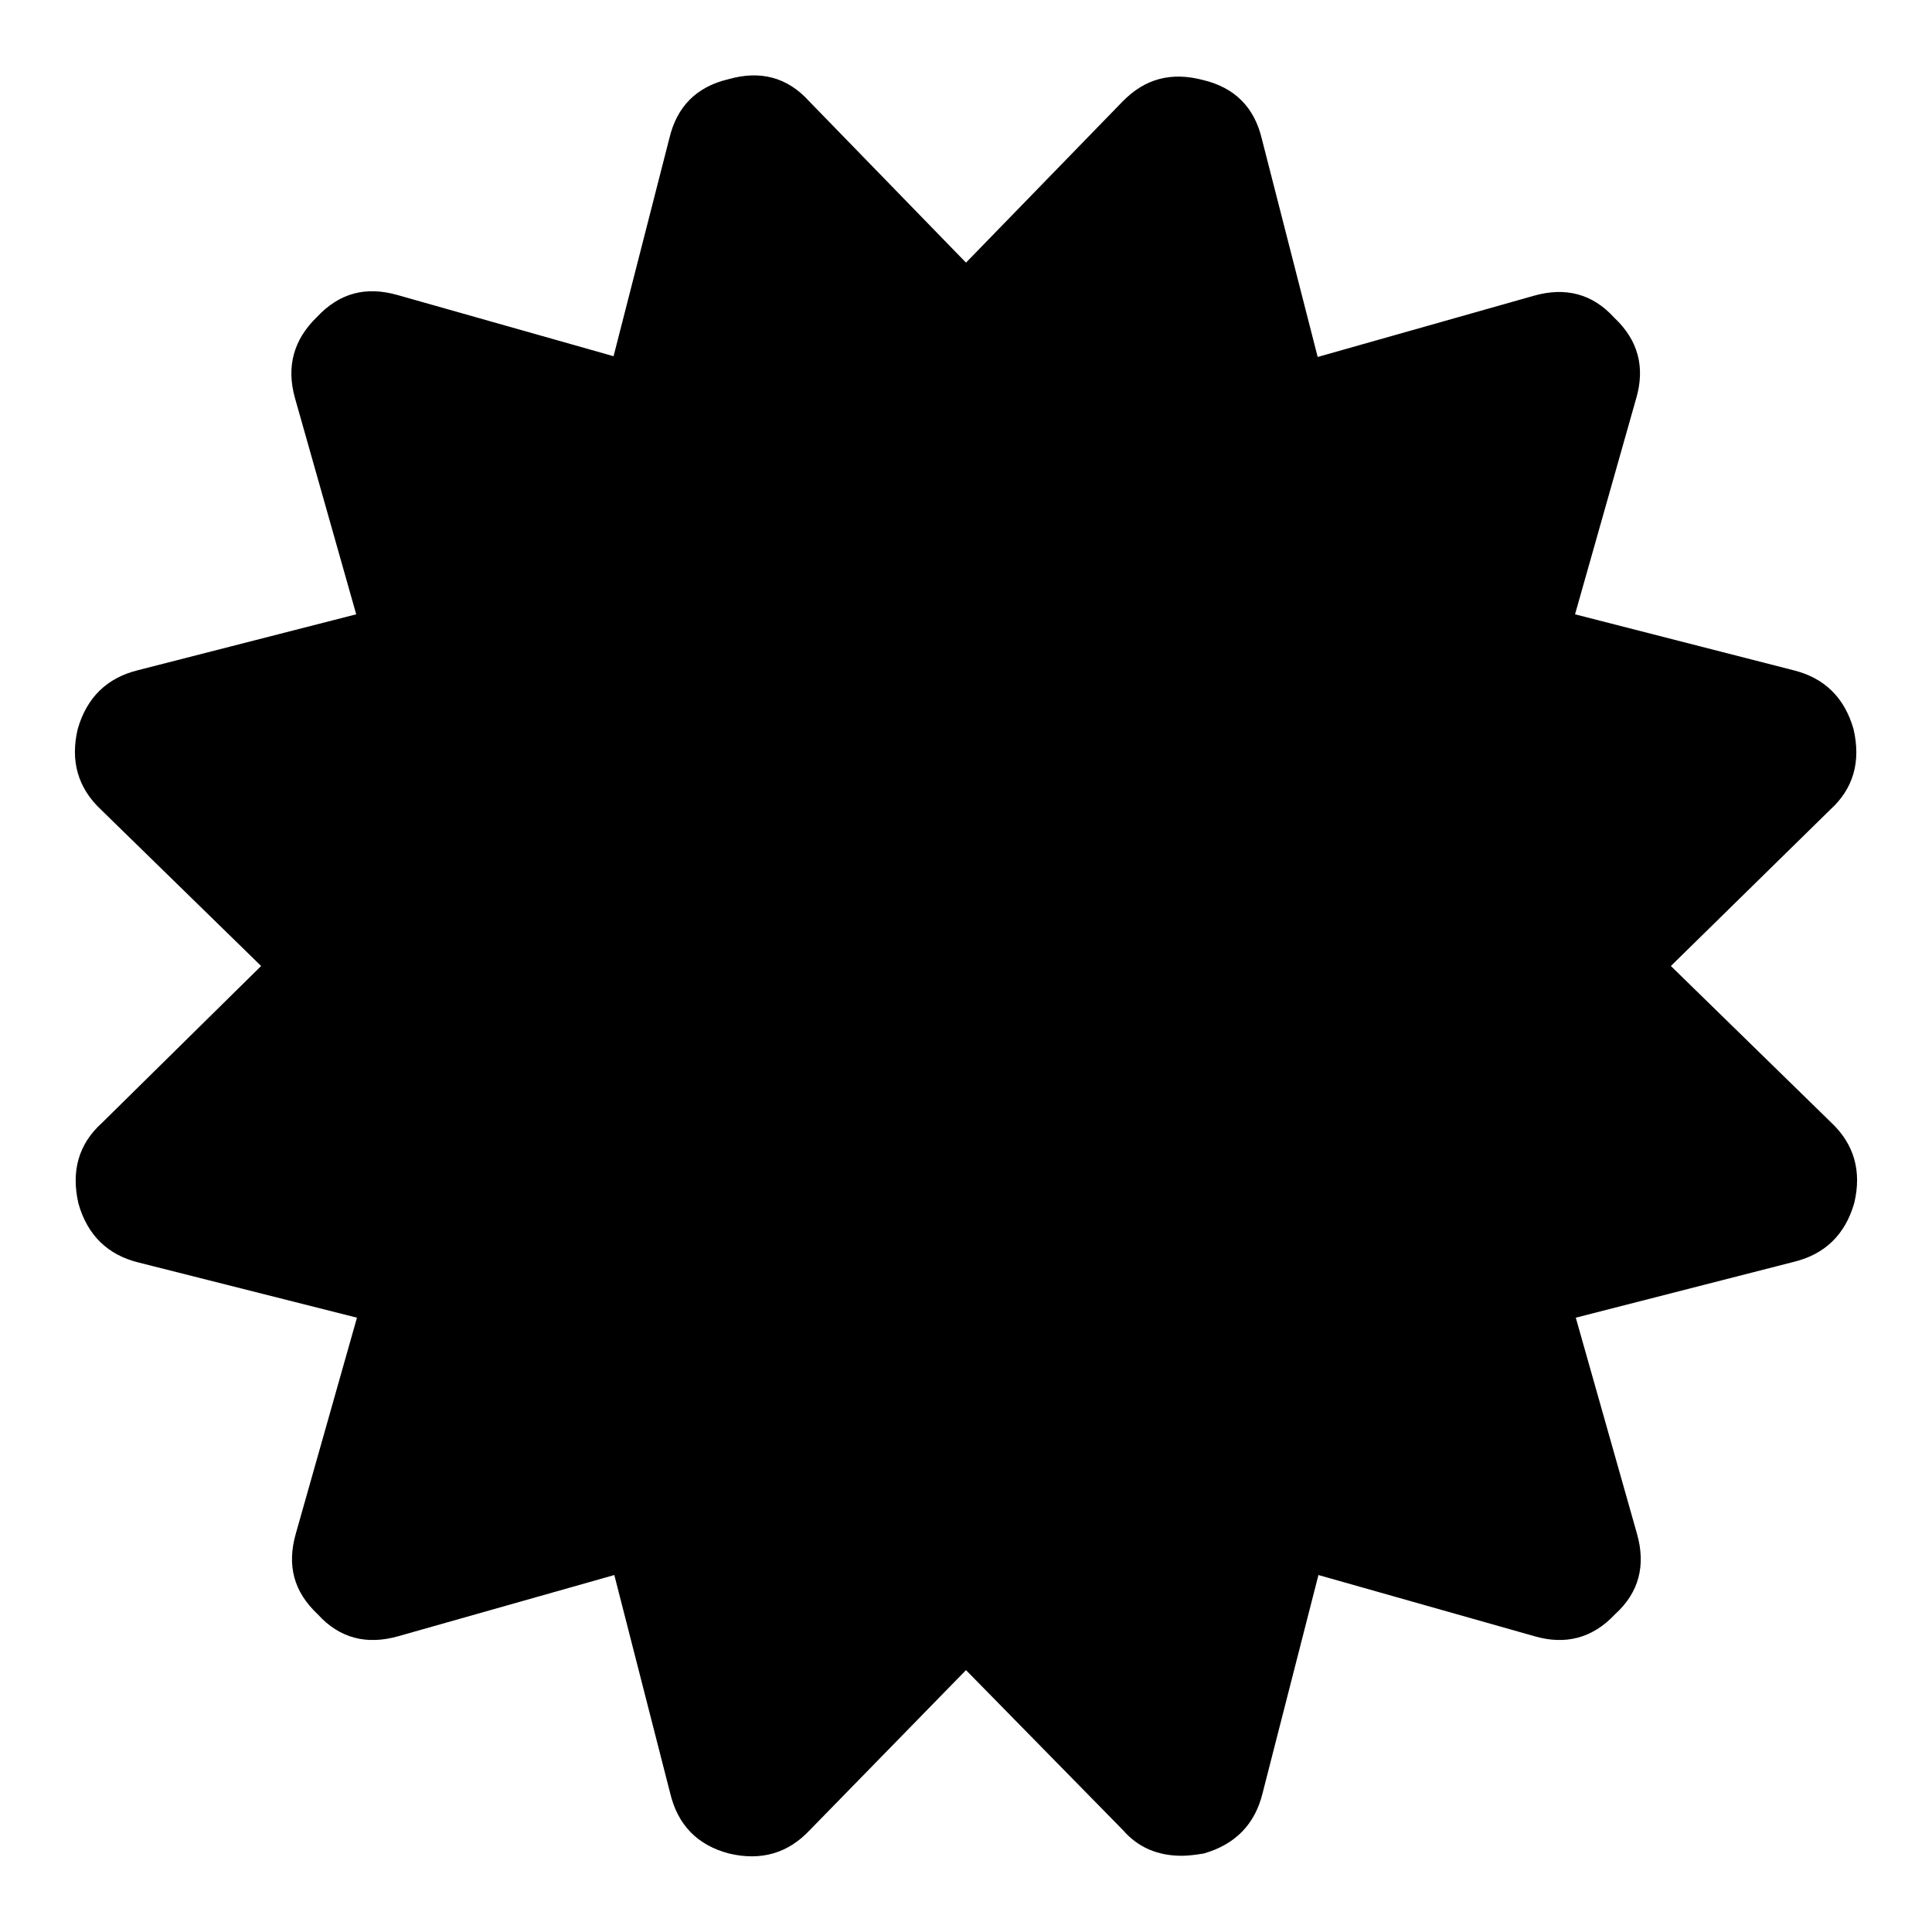
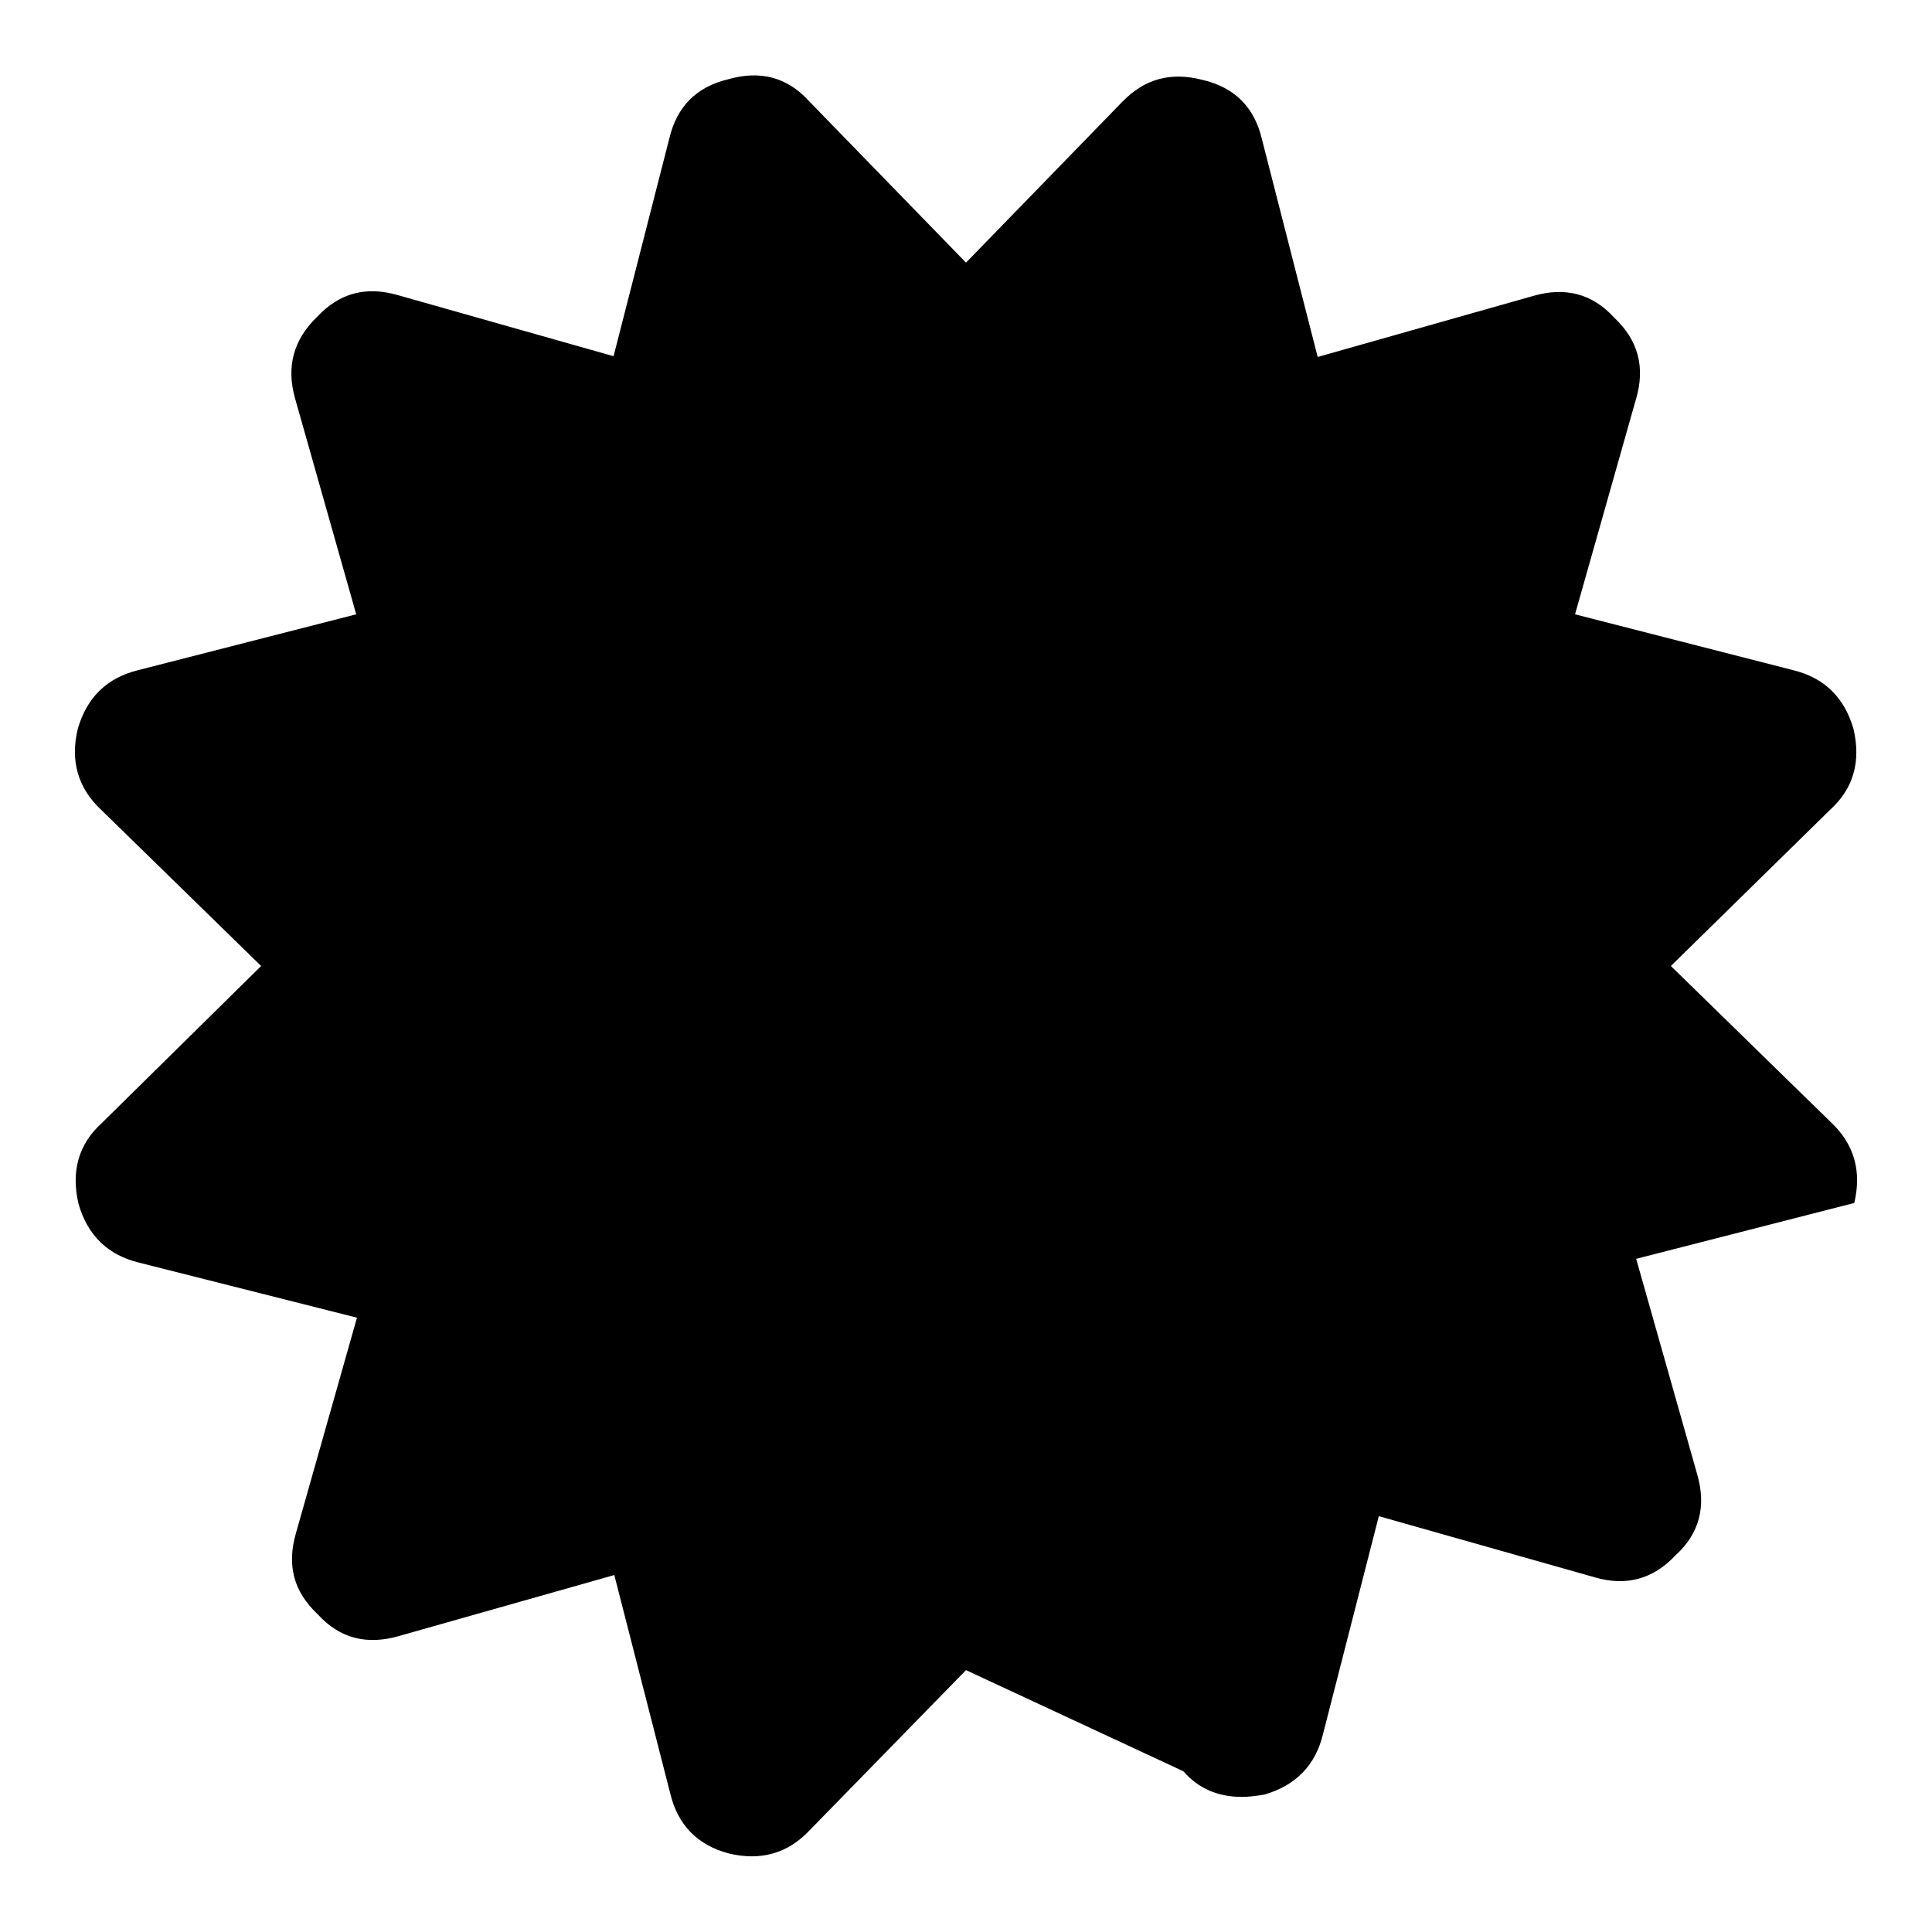
<svg xmlns="http://www.w3.org/2000/svg" version="1.1" x="0px" y="0px" viewBox="0 0 256 256" enable-background="new 0 0 256 256" xml:space="preserve">
  <g>
    <g>
-       <path fill="#000000" d="M221.4,128l21.2,20.7c3.1,2.9,4.1,6.5,3.1,10.7c-1.2,4.2-3.9,6.8-8,7.8l-28.9,7.4l8.1,28.6c1.2,4.2,0.3,7.8-2.9,10.7c-3,3.2-6.6,4.1-10.7,2.9l-28.6-8.1l-7.4,28.9c-1,4.1-3.6,6.8-7.8,8c-1.2,0.2-2.2,0.3-2.9,0.3c-3.2,0-5.8-1.1-7.8-3.4L128,221.3l-20.7,21.2c-2.9,3.1-6.5,4.1-10.7,3.1c-4.2-1.1-6.8-3.8-7.8-8l-7.4-28.9l-28.6,8.1c-4.2,1.2-7.8,0.3-10.7-2.9c-3.2-3-4.1-6.5-2.9-10.7l8.1-28.6l-28.9-7.3c-4.1-1-6.8-3.6-8-7.8c-1-4.3,0-7.9,3.1-10.7L34.6,128l-21.2-20.7c-3.1-2.9-4.1-6.5-3.1-10.7c1.2-4.2,3.9-6.8,8-7.8l28.9-7.4l-8.1-28.6C37.9,48.6,38.9,45,42,42c3-3.2,6.5-4.1,10.7-2.9l28.6,8.1l7.4-28.9c1-4.2,3.6-6.8,7.8-7.8c4.2-1.2,7.8-0.3,10.7,2.9L128,34.8l20.7-21.3c3-3.1,6.5-4,10.7-2.9c4.2,1,6.8,3.6,7.8,7.8l7.4,28.9l28.6-8.1c4.2-1.2,7.8-0.3,10.7,2.9c3.2,3,4.1,6.6,2.9,10.7l-8.1,28.6l28.9,7.4c4.1,1,6.8,3.6,8,7.8c1,4.3,0,7.9-3.1,10.7L221.4,128z" />
+       <path fill="#000000" d="M221.4,128l21.2,20.7c3.1,2.9,4.1,6.5,3.1,10.7l-28.9,7.4l8.1,28.6c1.2,4.2,0.3,7.8-2.9,10.7c-3,3.2-6.6,4.1-10.7,2.9l-28.6-8.1l-7.4,28.9c-1,4.1-3.6,6.8-7.8,8c-1.2,0.2-2.2,0.3-2.9,0.3c-3.2,0-5.8-1.1-7.8-3.4L128,221.3l-20.7,21.2c-2.9,3.1-6.5,4.1-10.7,3.1c-4.2-1.1-6.8-3.8-7.8-8l-7.4-28.9l-28.6,8.1c-4.2,1.2-7.8,0.3-10.7-2.9c-3.2-3-4.1-6.5-2.9-10.7l8.1-28.6l-28.9-7.3c-4.1-1-6.8-3.6-8-7.8c-1-4.3,0-7.9,3.1-10.7L34.6,128l-21.2-20.7c-3.1-2.9-4.1-6.5-3.1-10.7c1.2-4.2,3.9-6.8,8-7.8l28.9-7.4l-8.1-28.6C37.9,48.6,38.9,45,42,42c3-3.2,6.5-4.1,10.7-2.9l28.6,8.1l7.4-28.9c1-4.2,3.6-6.8,7.8-7.8c4.2-1.2,7.8-0.3,10.7,2.9L128,34.8l20.7-21.3c3-3.1,6.5-4,10.7-2.9c4.2,1,6.8,3.6,7.8,7.8l7.4,28.9l28.6-8.1c4.2-1.2,7.8-0.3,10.7,2.9c3.2,3,4.1,6.6,2.9,10.7l-8.1,28.6l28.9,7.4c4.1,1,6.8,3.6,8,7.8c1,4.3,0,7.9-3.1,10.7L221.4,128z" />
    </g>
  </g>
</svg>